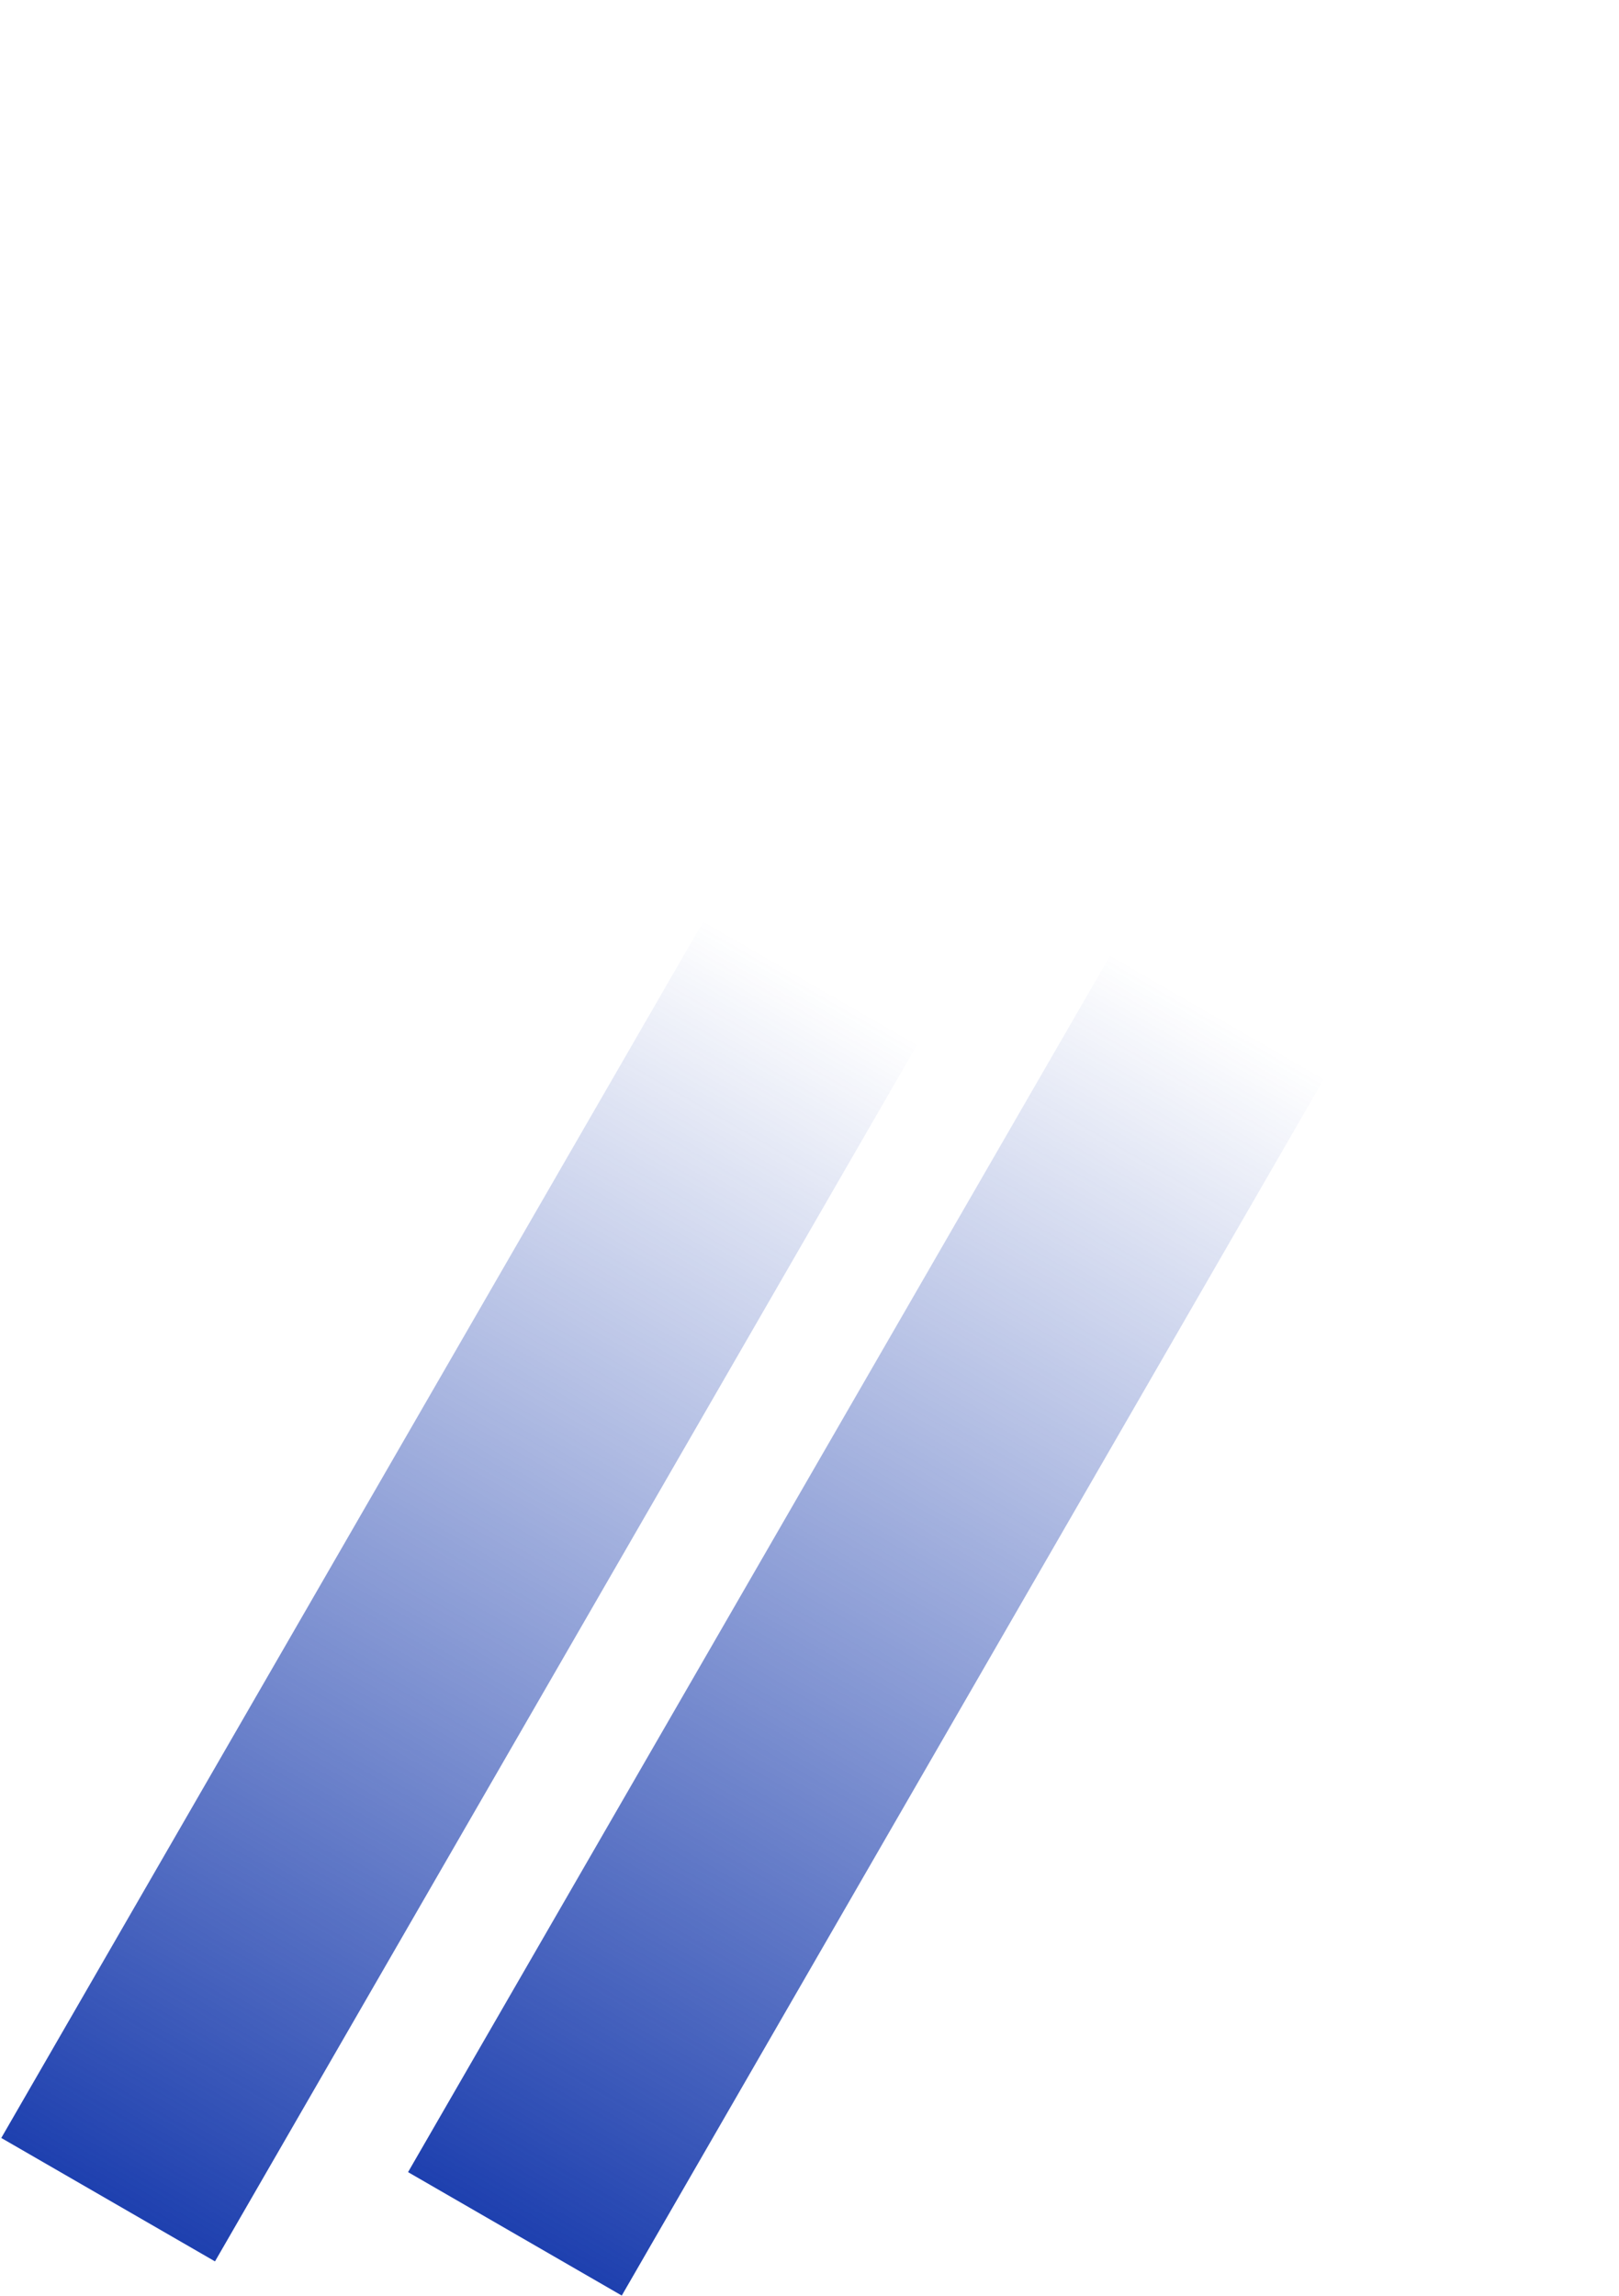
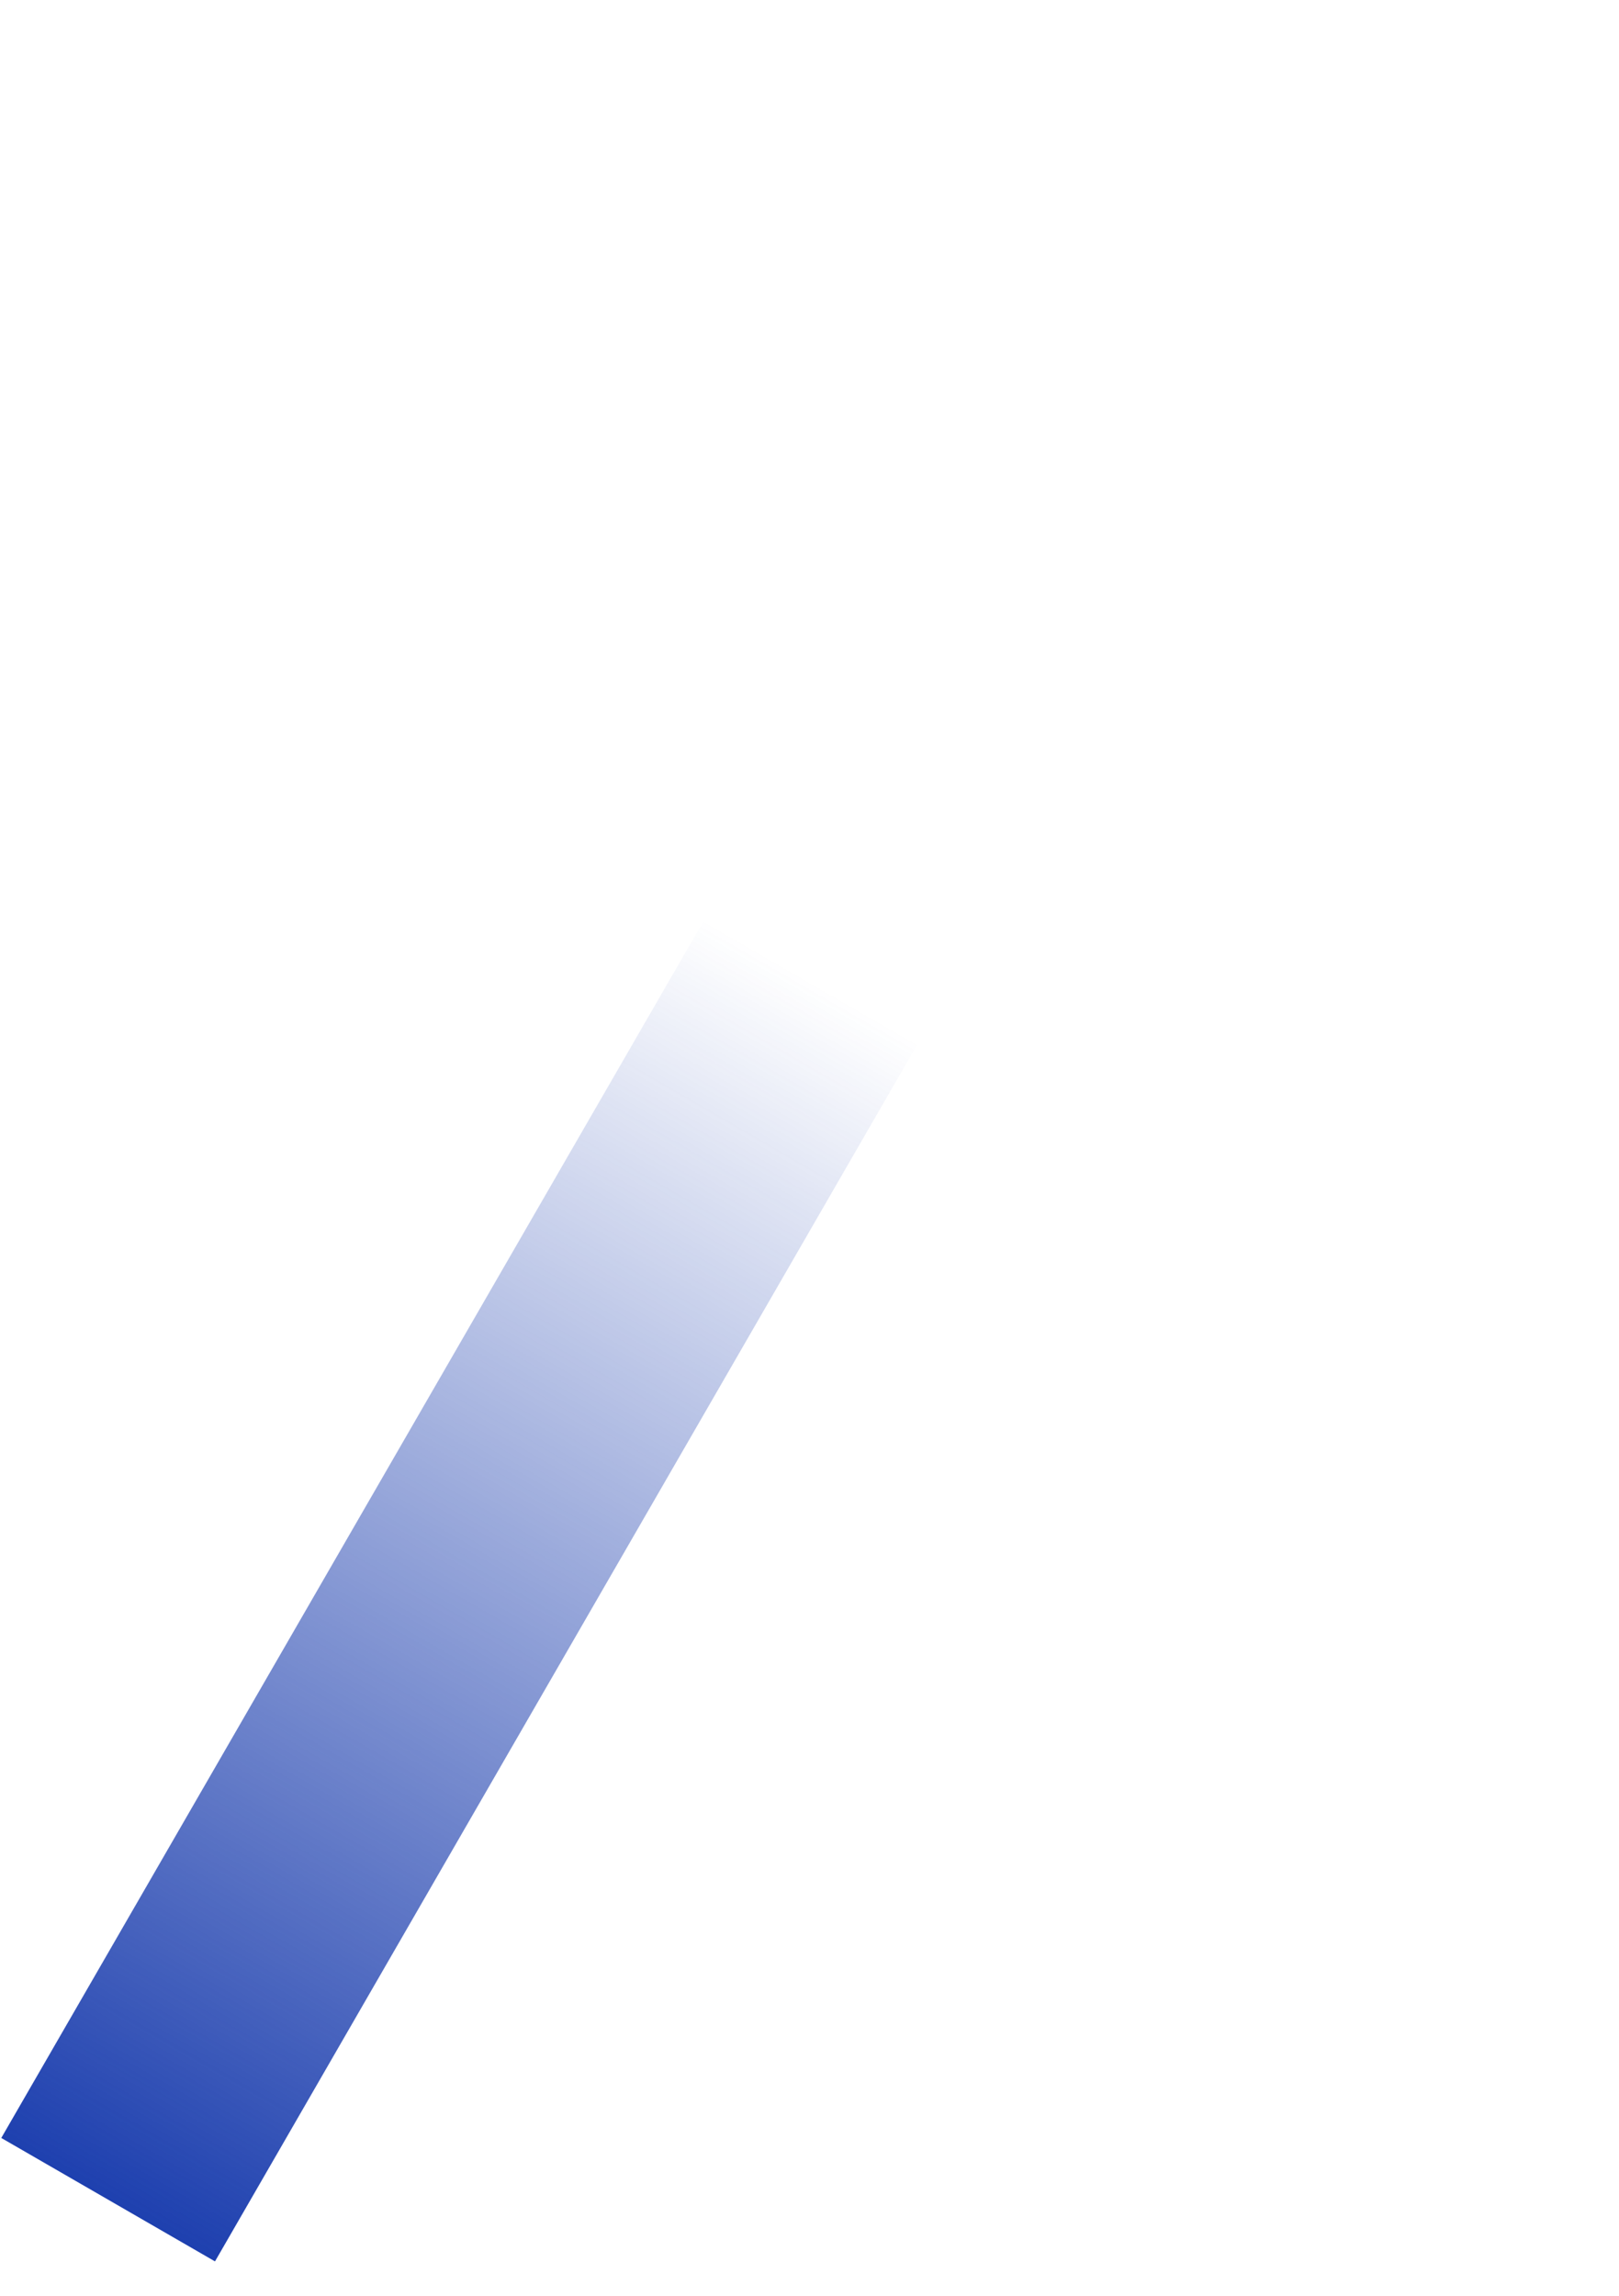
<svg xmlns="http://www.w3.org/2000/svg" width="474" height="672" viewBox="0 0 474 672" fill="none">
-   <rect x="480.71" y="10" width="72.249" height="722.486" transform="rotate(30 480.71 10)" fill="url(#paint0_linear_2958_2271)" />
  <rect x="361.616" width="72.249" height="722.486" transform="rotate(30 361.616 0)" fill="url(#paint1_linear_2958_2271)" />
  <defs>
    <linearGradient id="paint0_linear_2958_2271" x1="516.834" y1="732.486" x2="516.834" y2="10" gradientUnits="userSpaceOnUse">
      <stop stop-color="#1E40AF" />
      <stop offset="0.57" stop-color="#1E40AF" stop-opacity="0" />
    </linearGradient>
    <linearGradient id="paint1_linear_2958_2271" x1="397.74" y1="722.486" x2="397.74" y2="0" gradientUnits="userSpaceOnUse">
      <stop stop-color="#1E40AF" />
      <stop offset="0.57" stop-color="#1E40AF" stop-opacity="0" />
    </linearGradient>
  </defs>
</svg>